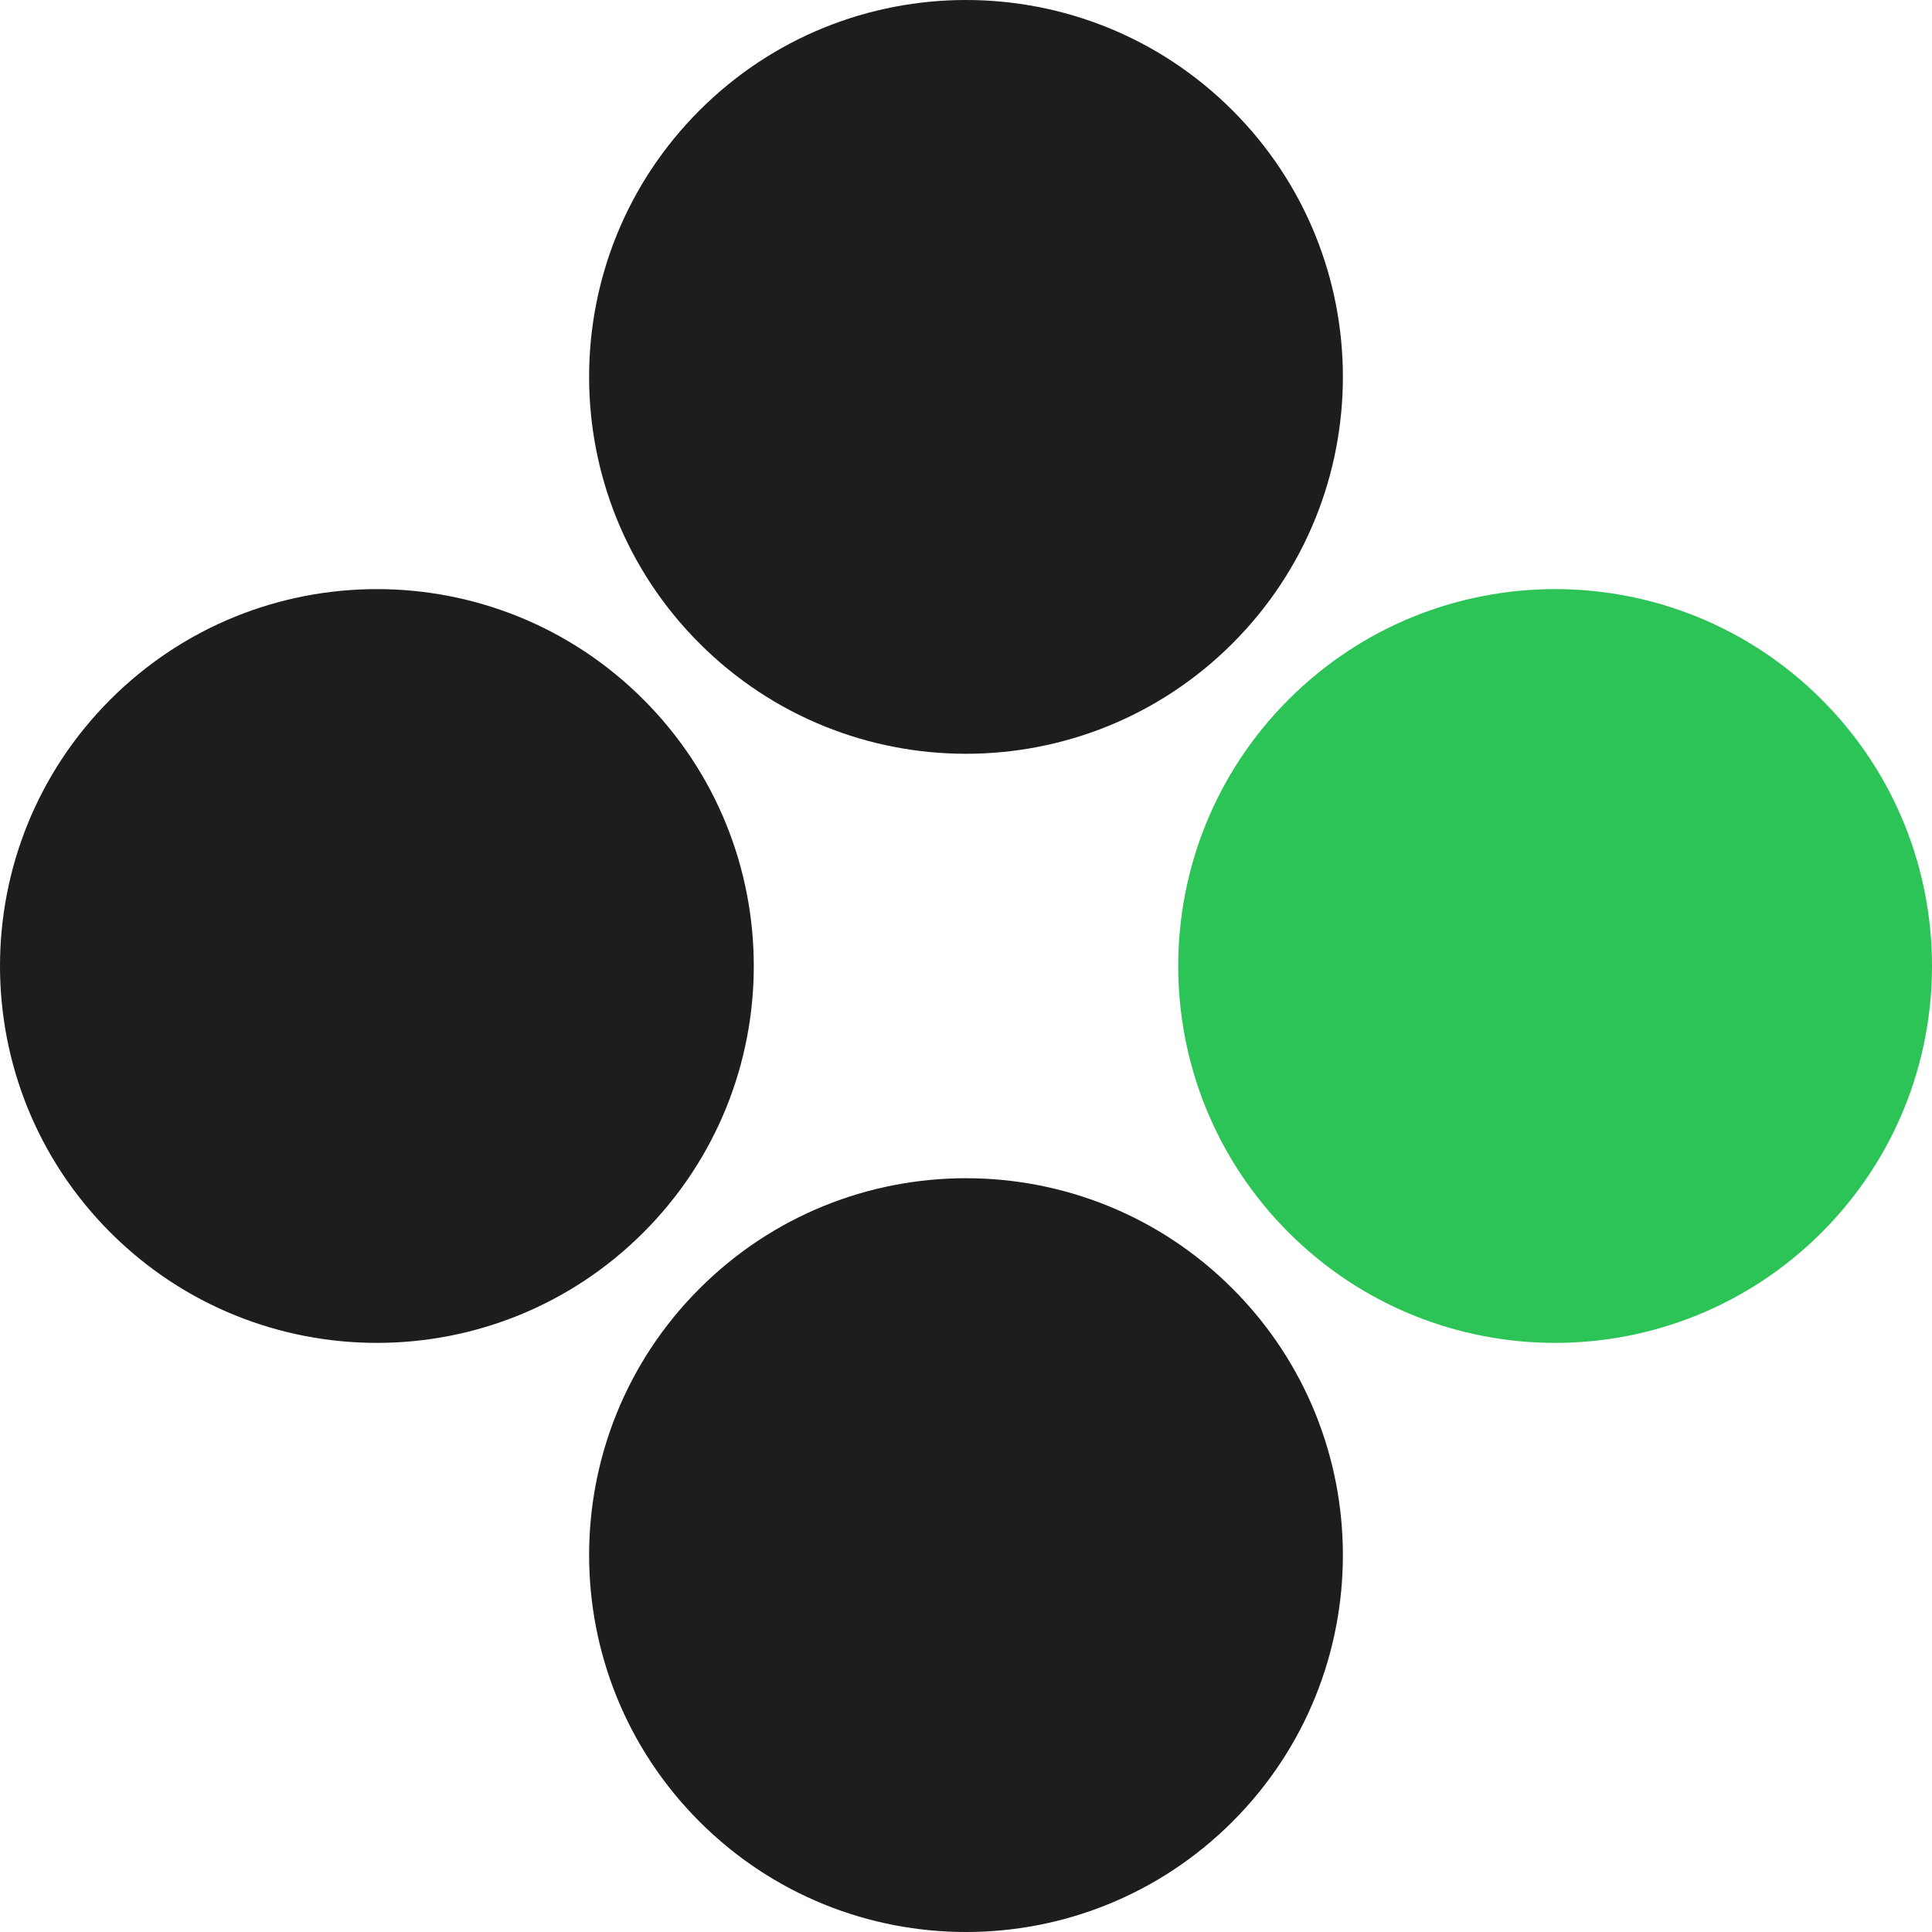
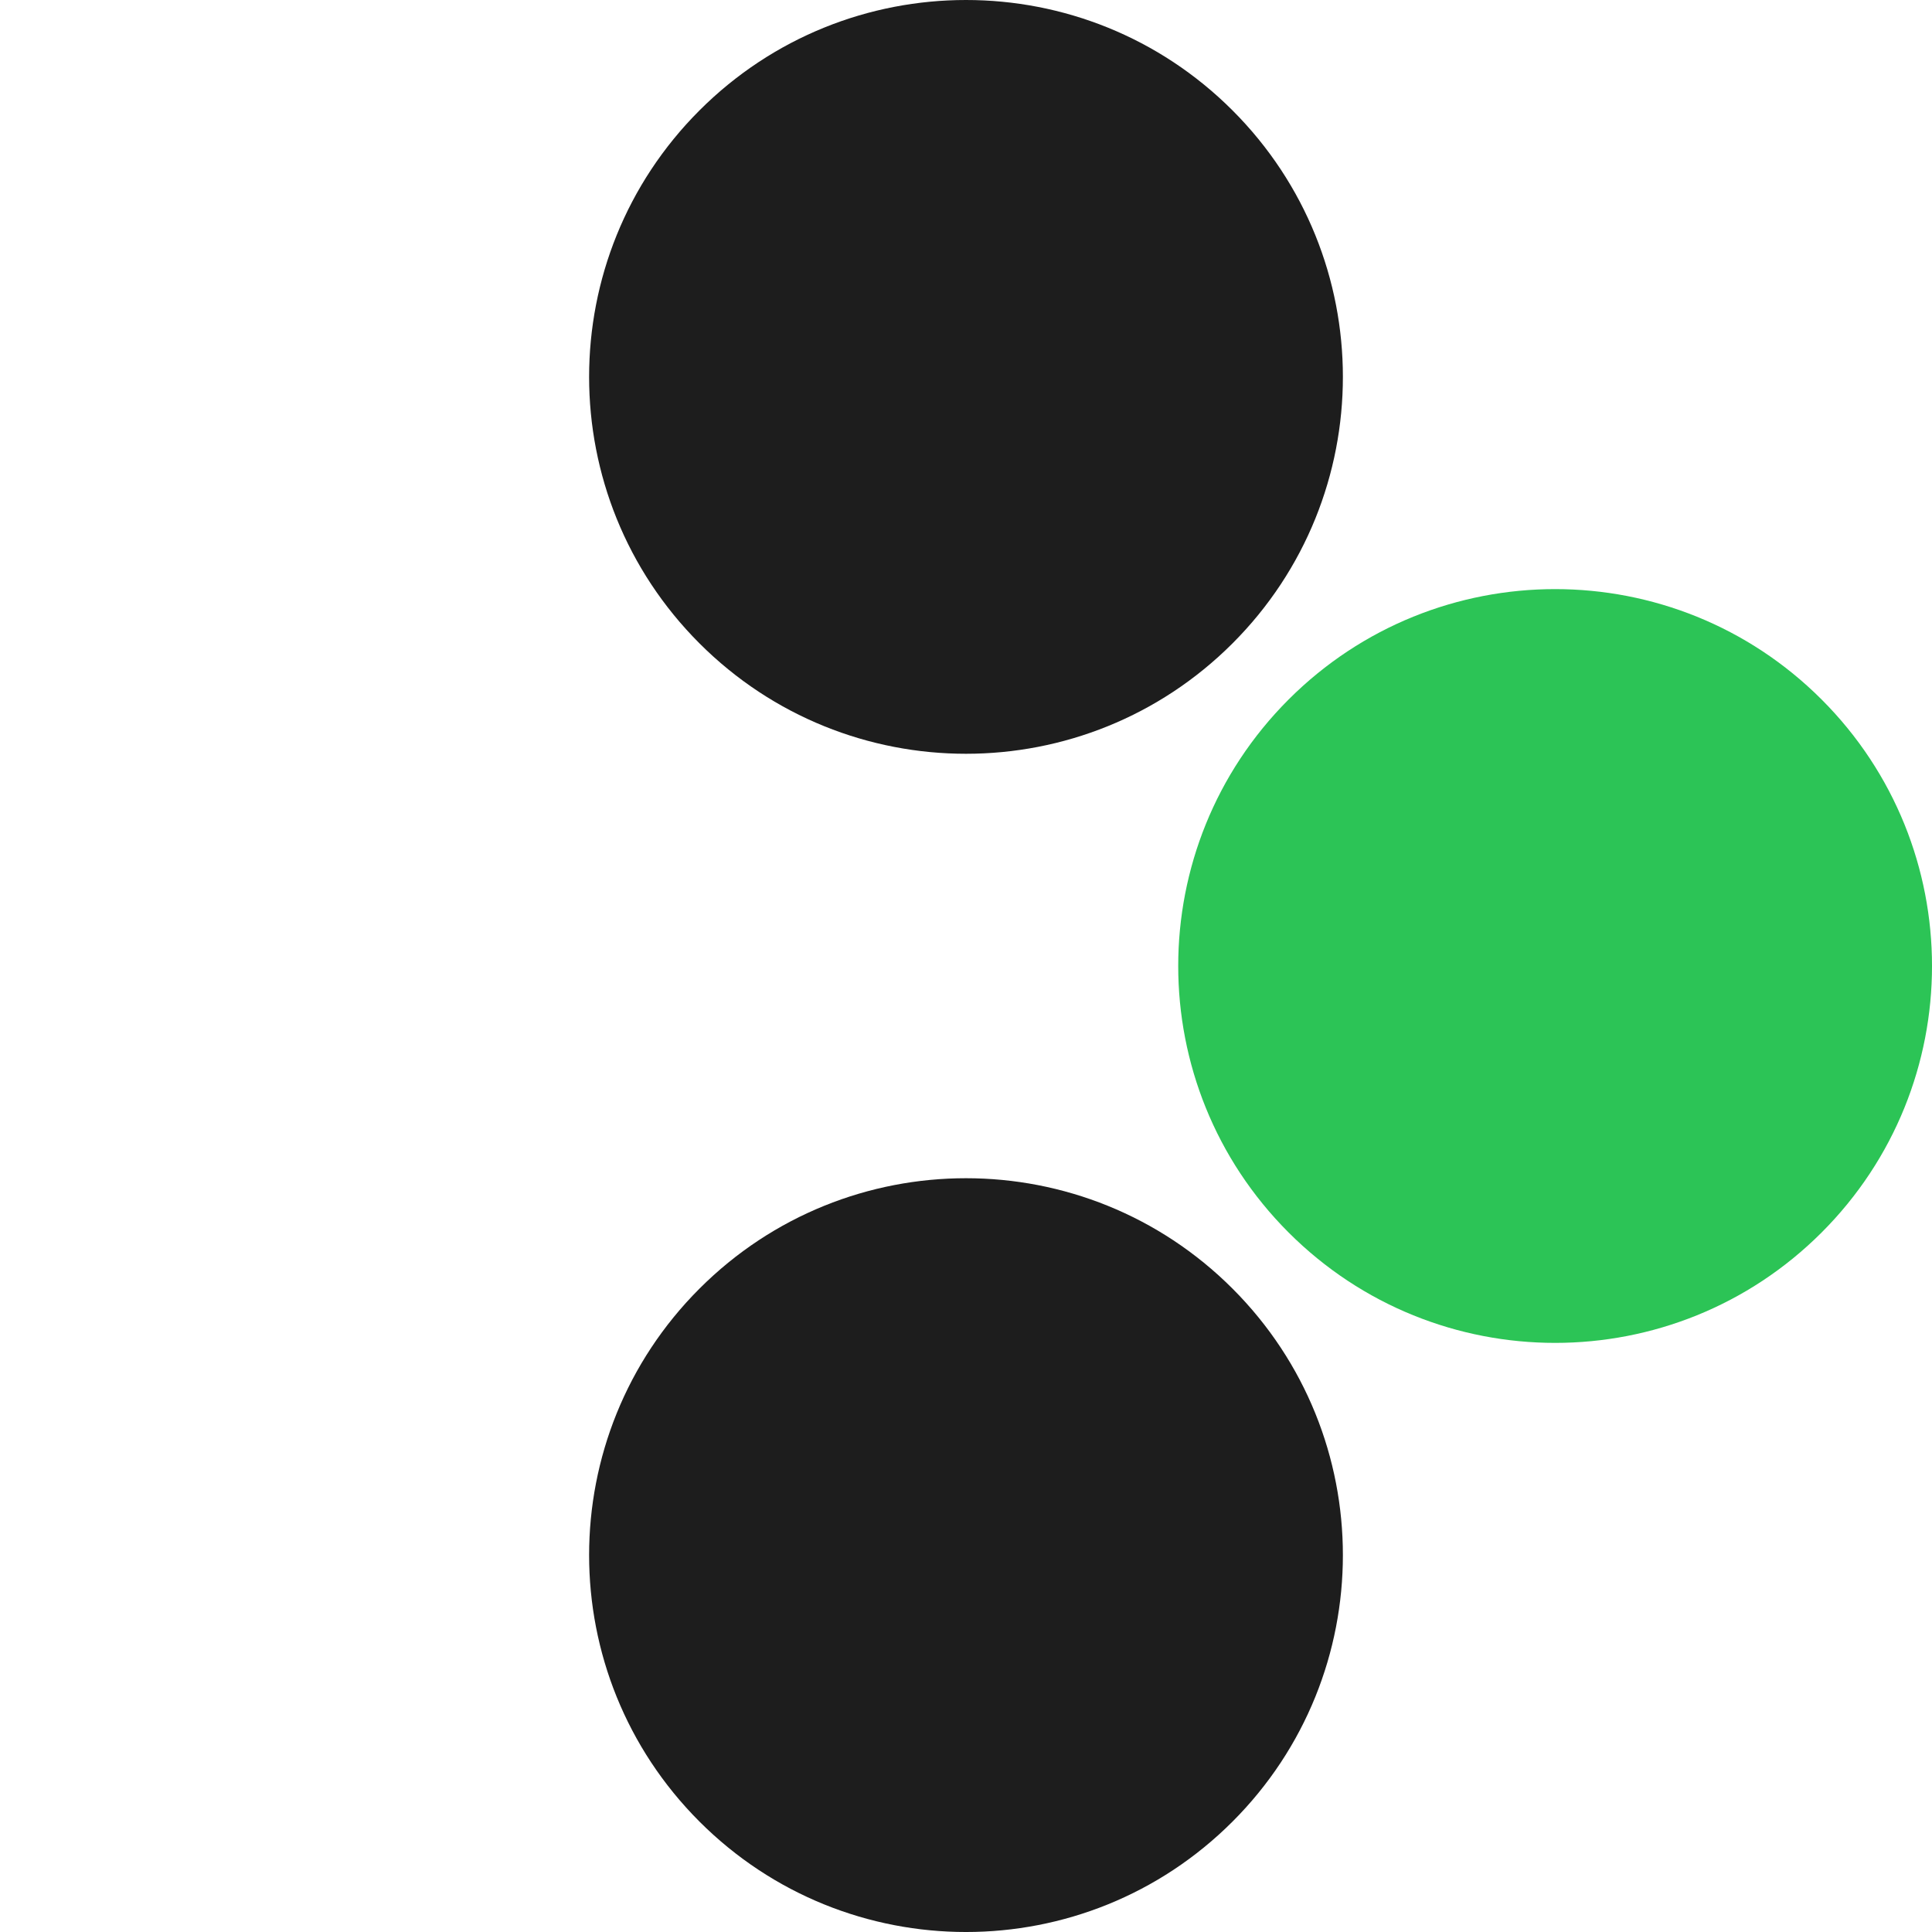
<svg xmlns="http://www.w3.org/2000/svg" width="1000" height="1000" viewBox="0 0 1000 1000" fill="none">
  <path d="M666.981 637.941C590.798 561.758 590.798 438.242 666.981 362.059C743.164 285.876 866.68 285.876 942.863 362.059C1019.05 438.242 1019.05 561.758 942.863 637.941C866.68 714.124 743.164 714.124 666.981 637.941Z" fill="#2CC456" />
  <path d="M362.059 333.019C285.876 256.836 285.876 133.32 362.059 57.137C438.242 -19.046 561.758 -19.046 637.941 57.137C714.124 133.32 714.124 256.836 637.941 333.019C561.758 409.202 438.242 409.202 362.059 333.019Z" fill="#1D1D1D" />
  <path d="M362.059 942.863C285.876 866.68 285.876 743.164 362.059 666.981C438.242 590.798 561.758 590.798 637.941 666.981C714.124 743.164 714.124 866.68 637.941 942.863C561.758 1019.05 438.242 1019.05 362.059 942.863Z" fill="#1D1D1D" />
-   <path d="M57.137 637.941C-19.046 561.758 -19.046 438.242 57.137 362.059C133.32 285.876 256.836 285.876 333.019 362.059C409.202 438.242 409.202 561.758 333.019 637.941C256.836 714.124 133.32 714.124 57.137 637.941Z" fill="#1D1D1D" />
</svg>